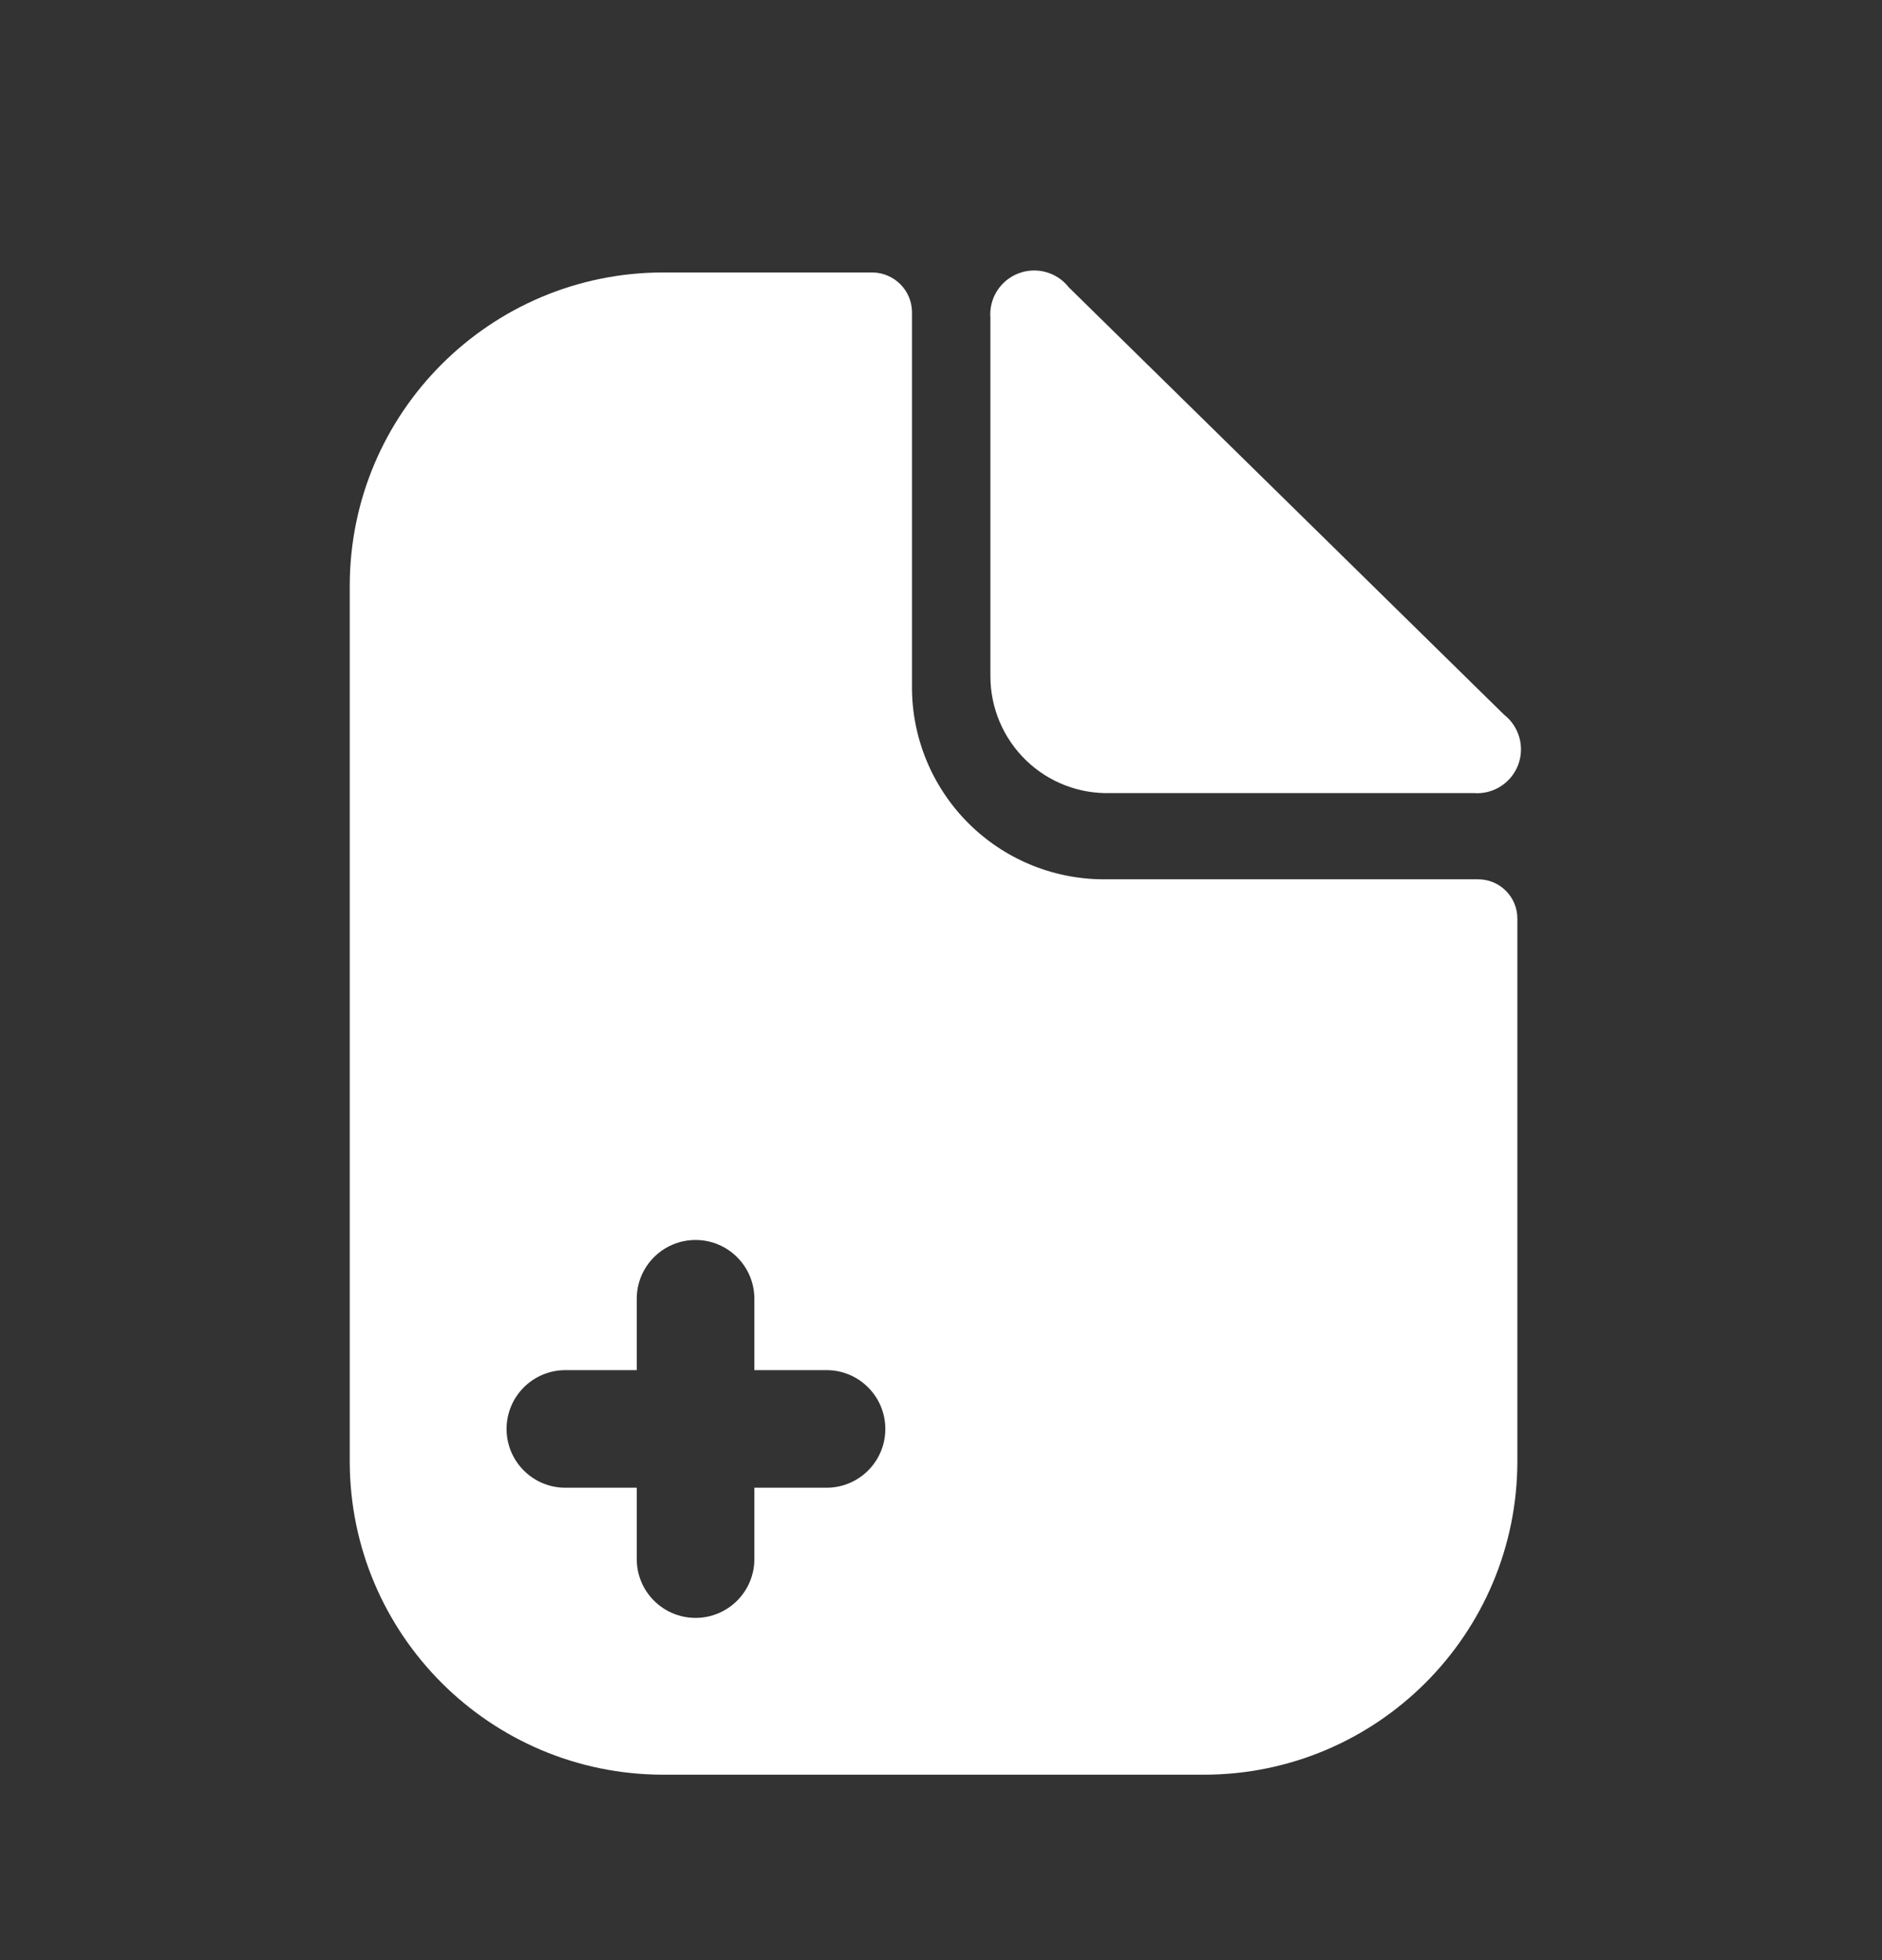
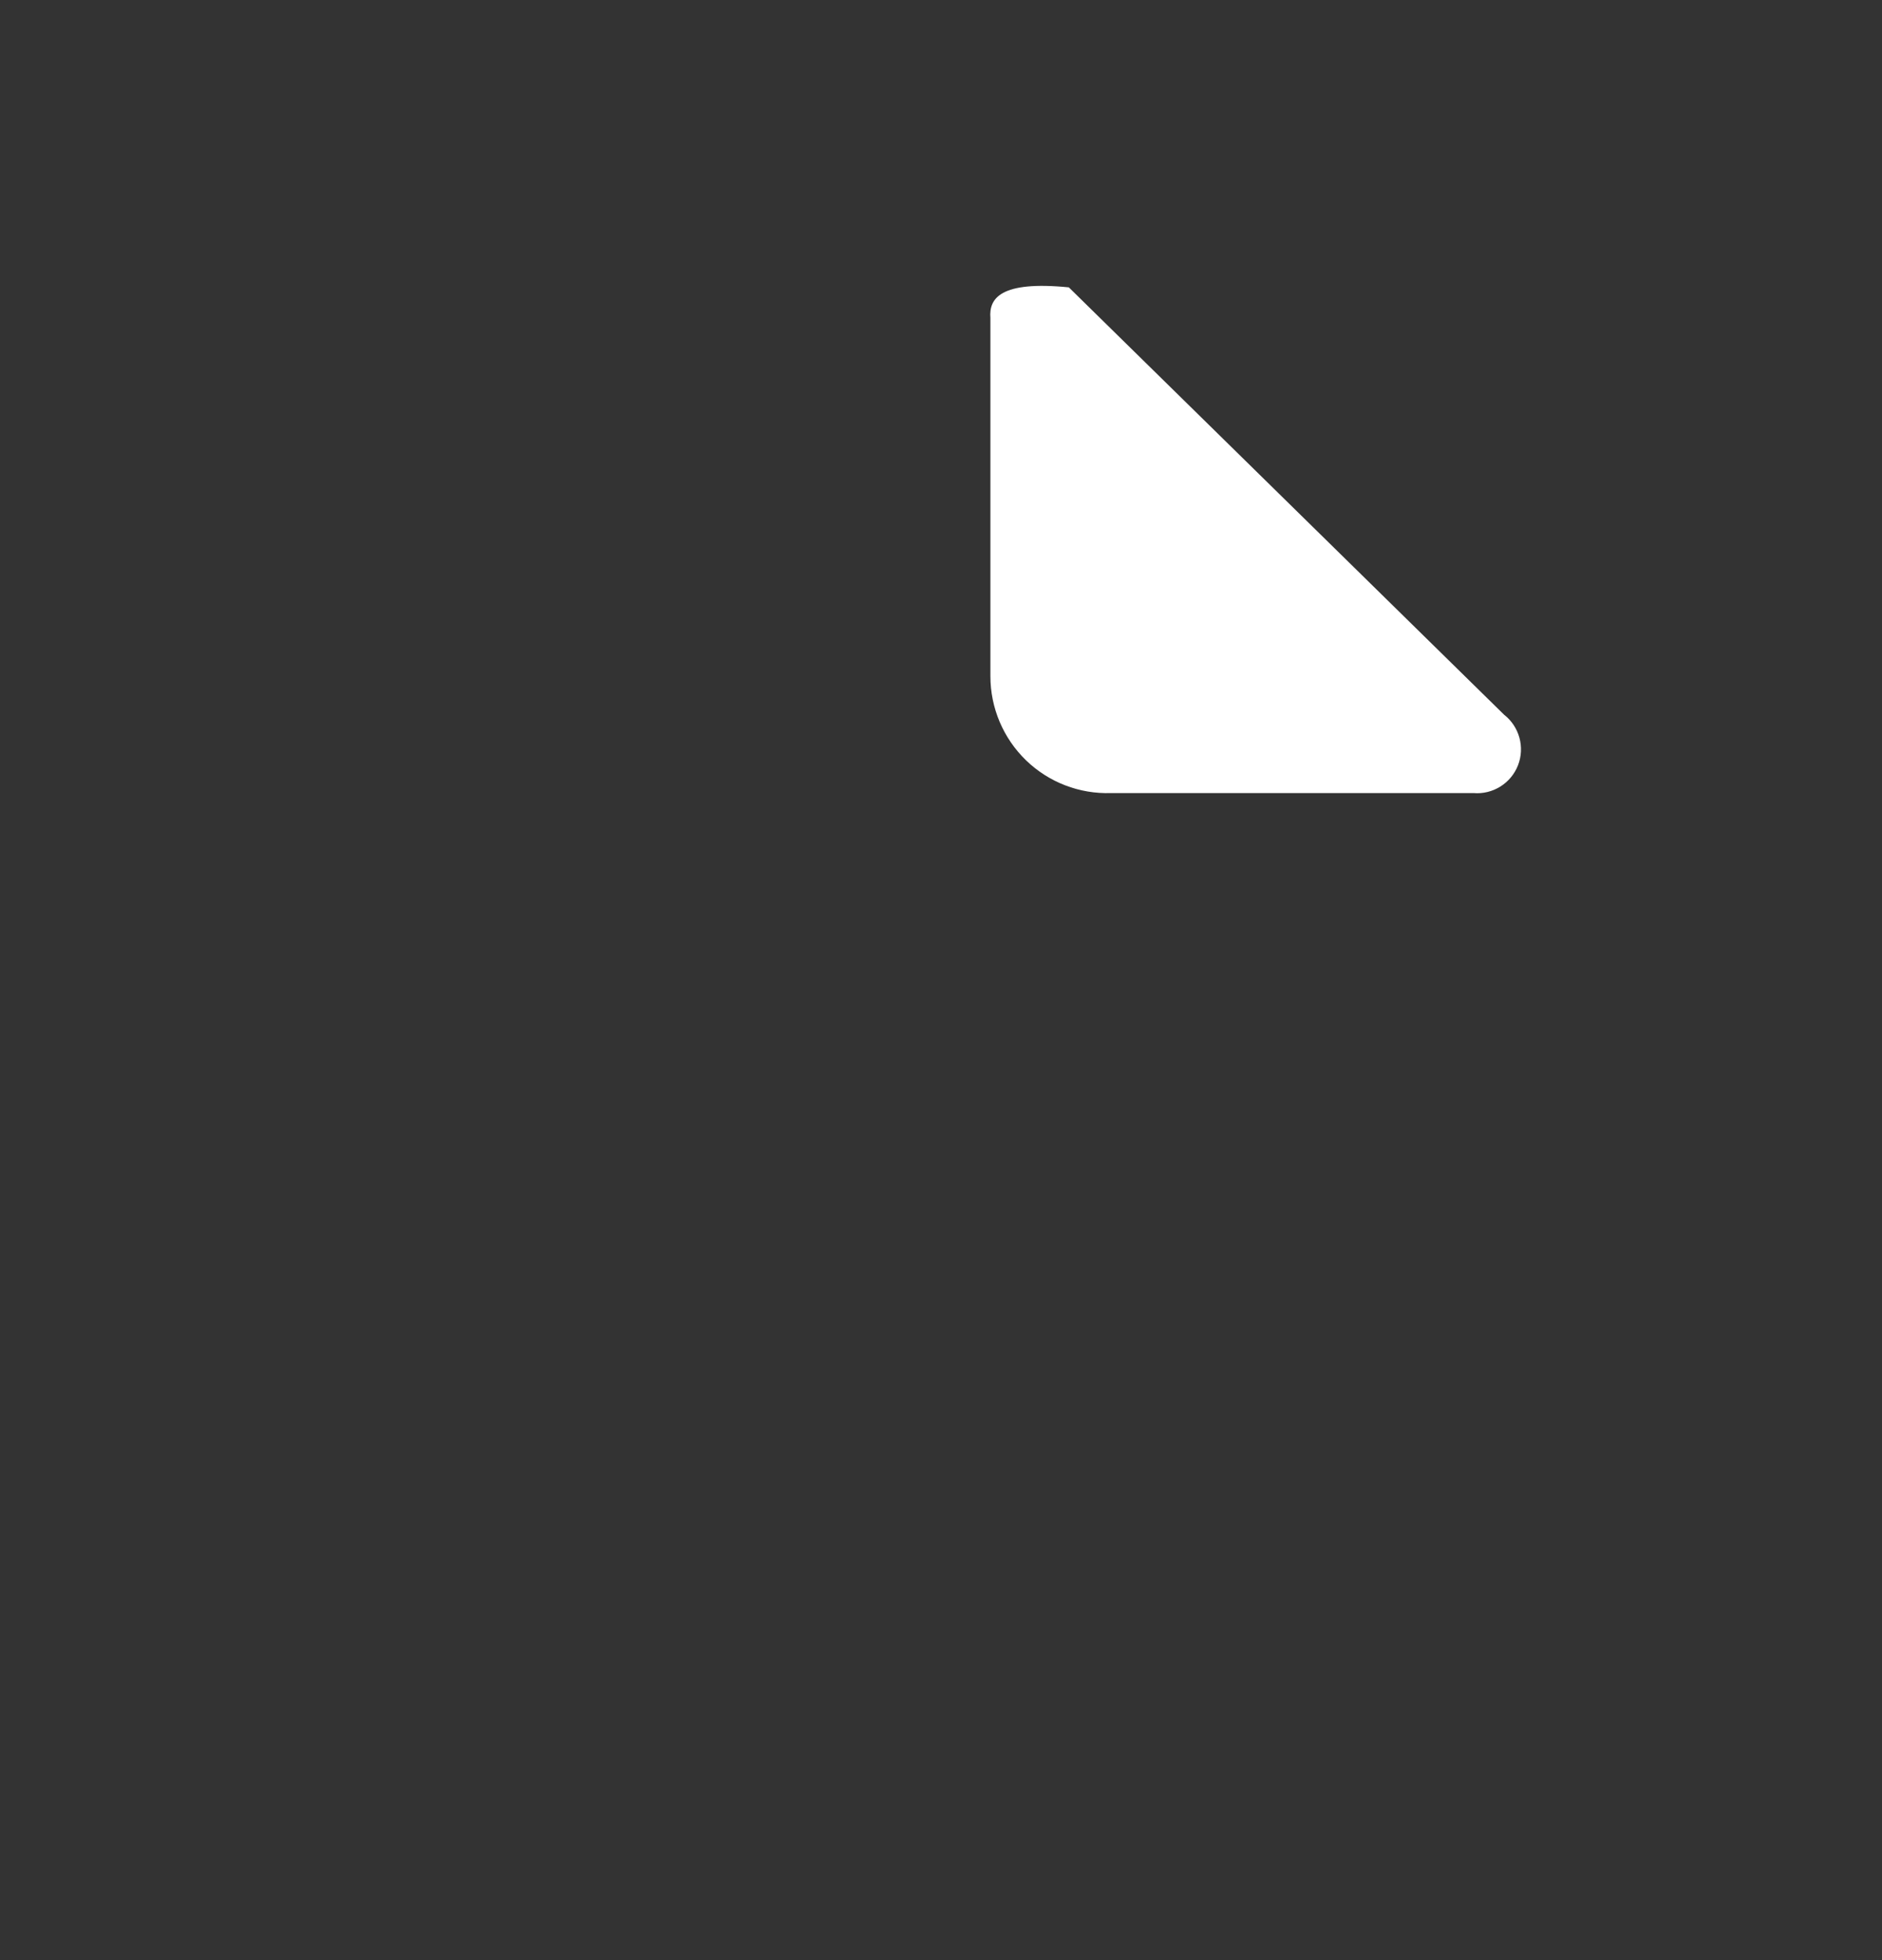
<svg xmlns="http://www.w3.org/2000/svg" width="24" height="25" viewBox="0 0 24 25" fill="none">
  <rect x="0" y="0" width="24" height="25" fill="#333333" stroke="none" />
-   <path d="M14.17 10.115H18.79C19.037 10.136 19.268 9.991 19.358 9.761C19.448 9.53 19.375 9.267 19.18 9.115L13.63 3.665C13.478 3.47 13.215 3.398 12.985 3.488C12.754 3.578 12.61 3.808 12.63 4.055V8.625C12.63 9.029 12.794 9.416 13.084 9.697C13.374 9.978 13.766 10.129 14.17 10.115Z" fill="white" />
-   <path fill-rule="evenodd" clip-rule="evenodd" d="M14.07 11.215H18.85C19.126 11.215 19.35 11.439 19.35 11.715V18.635C19.35 20.844 17.559 22.635 15.35 22.635H8.46C6.251 22.635 4.46 20.844 4.46 18.635V7.475C4.46 5.266 6.251 3.475 8.46 3.475H11.13C11.404 3.481 11.625 3.701 11.63 3.975V8.755C11.627 9.405 11.883 10.029 12.341 10.491C12.798 10.952 13.42 11.213 14.07 11.215ZM9.62 18.975H10.54C10.954 18.975 11.29 18.64 11.29 18.225C11.29 17.811 10.954 17.475 10.54 17.475H9.62V16.565C9.62 16.151 9.284 15.815 8.87 15.815C8.456 15.815 8.12 16.151 8.12 16.565V17.475H7.21C6.796 17.475 6.46 17.811 6.46 18.225C6.46 18.64 6.796 18.975 7.21 18.975H8.12V19.885C8.12 20.299 8.456 20.635 8.87 20.635C9.284 20.635 9.62 20.299 9.62 19.885V18.975Z" fill="white" />
+   <path d="M14.17 10.115H18.79C19.037 10.136 19.268 9.991 19.358 9.761C19.448 9.53 19.375 9.267 19.18 9.115L13.63 3.665C12.754 3.578 12.61 3.808 12.63 4.055V8.625C12.63 9.029 12.794 9.416 13.084 9.697C13.374 9.978 13.766 10.129 14.17 10.115Z" fill="white" />
</svg>